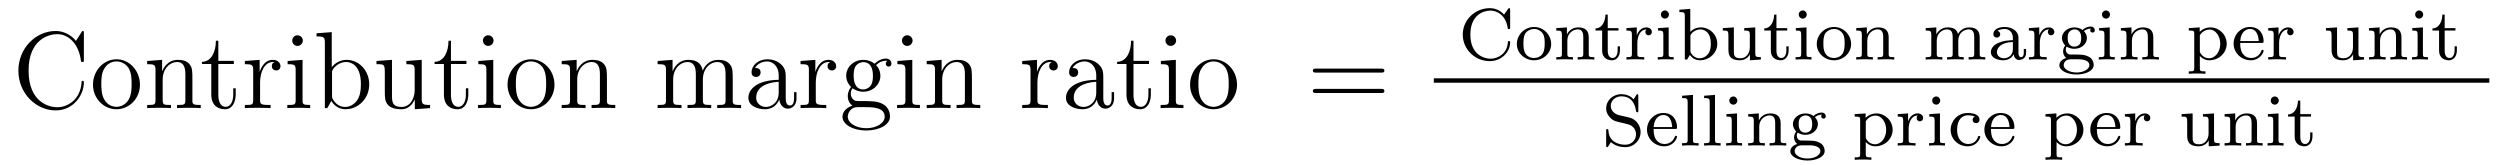
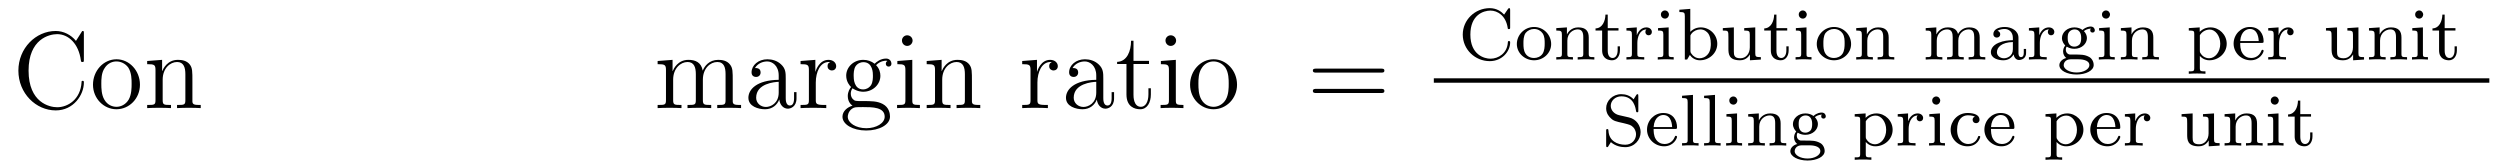
<svg xmlns="http://www.w3.org/2000/svg" height="18pt" version="1.1" viewBox="0 -18 272 18" width="272pt">
  <g id="page1">
    <g transform="matrix(1 0 0 1 -131 648)">
      <path d="M140.125 -662.363C140.125 -662.566 140.125 -662.629 140.016 -662.629C139.938 -662.629 139.922 -662.613 139.859 -662.488L139.266 -661.551C138.734 -662.207 137.922 -662.629 137.063 -662.629C134.891 -662.629 133 -660.754 133 -658.316C133 -655.848 134.906 -653.988 137.063 -653.988C139.016 -653.988 140.125 -655.691 140.125 -657.004C140.125 -657.129 140.125 -657.207 140 -657.207C139.875 -657.207 139.875 -657.144 139.875 -657.066C139.766 -655.176 138.375 -654.332 137.219 -654.332C136.391 -654.332 134.109 -654.832 134.109 -658.316C134.109 -661.754 136.359 -662.285 137.219 -662.285C138.469 -662.285 139.563 -661.223 139.797 -659.441C139.828 -659.285 139.828 -659.254 139.969 -659.254C140.125 -659.254 140.125 -659.285 140.125 -659.535V-662.363ZM146.227 -656.785C146.227 -658.332 145.055 -659.551 143.68 -659.551C142.242 -659.551 141.117 -658.285 141.117 -656.785C141.117 -655.269 142.305 -654.113 143.664 -654.113C145.07 -654.113 146.227 -655.285 146.227 -656.785ZM143.68 -654.379C143.242 -654.379 142.695 -654.566 142.352 -655.16C142.039 -655.691 142.023 -656.394 142.023 -656.895C142.023 -657.348 142.023 -658.082 142.398 -658.613C142.727 -659.129 143.242 -659.316 143.664 -659.316C144.133 -659.316 144.633 -659.098 144.961 -658.644C145.32 -658.082 145.32 -657.332 145.32 -656.895C145.32 -656.473 145.32 -655.738 145.008 -655.176C144.68 -654.613 144.133 -654.379 143.68 -654.379ZM151.934 -657.129C151.934 -658.238 151.934 -658.582 151.668 -658.957C151.324 -659.426 150.762 -659.488 150.355 -659.488C149.199 -659.488 148.746 -658.504 148.652 -658.269H148.637V-659.488L147.012 -659.363V-659.019C147.824 -659.019 147.918 -658.941 147.918 -658.348V-655.113C147.918 -654.582 147.793 -654.582 147.012 -654.582V-654.238C147.324 -654.27 147.965 -654.27 148.309 -654.27C148.652 -654.27 149.293 -654.27 149.605 -654.238V-654.582C148.84 -654.582 148.699 -654.582 148.699 -655.113V-657.332C148.699 -658.582 149.527 -659.254 150.262 -659.254C150.996 -659.254 151.168 -658.644 151.168 -657.926V-655.113C151.168 -654.582 151.043 -654.582 150.262 -654.582V-654.238C150.574 -654.27 151.215 -654.27 151.543 -654.27C151.887 -654.27 152.543 -654.27 152.84 -654.238V-654.582C152.246 -654.582 151.949 -654.582 151.934 -654.941V-657.129ZM153.113 -654.238" fill-rule="evenodd" />
-       <path d="M154.754 -659.035H156.441V-659.379H154.754V-661.566H154.488C154.488 -660.441 154.051 -659.301 152.973 -659.27V-659.035H153.988V-655.723C153.988 -654.395 154.863 -654.113 155.488 -654.113C156.254 -654.113 156.645 -654.863 156.645 -655.723V-656.394H156.379V-655.738C156.379 -654.879 156.035 -654.379 155.566 -654.379C154.754 -654.379 154.754 -655.488 154.754 -655.691V-659.035ZM159.297 -657.02C159.297 -658.176 159.781 -659.254 160.703 -659.254C160.797 -659.254 160.812 -659.254 160.859 -659.238C160.766 -659.191 160.578 -659.129 160.578 -658.801C160.578 -658.457 160.859 -658.332 161.047 -658.332C161.281 -658.332 161.516 -658.488 161.516 -658.801C161.516 -659.16 161.203 -659.488 160.688 -659.488C159.672 -659.488 159.328 -658.395 159.25 -658.176V-659.488L157.641 -659.363V-659.019C158.453 -659.019 158.547 -658.941 158.547 -658.348V-655.113C158.547 -654.582 158.422 -654.582 157.641 -654.582V-654.238C157.984 -654.27 158.641 -654.27 159 -654.27C159.312 -654.27 160.156 -654.27 160.437 -654.238V-654.582H160.203C159.328 -654.582 159.297 -654.723 159.297 -655.145V-657.02ZM163.949 -661.582C163.949 -661.895 163.699 -662.16 163.356 -662.16C163.059 -662.16 162.793 -661.91 162.793 -661.598C162.793 -661.238 163.074 -661.004 163.356 -661.004C163.731 -661.004 163.949 -661.316 163.949 -661.582ZM162.293 -659.363V-659.019C163.059 -659.019 163.168 -658.941 163.168 -658.363V-655.113C163.168 -654.582 163.043 -654.582 162.262 -654.582V-654.238C162.606 -654.27 163.168 -654.27 163.512 -654.27C163.652 -654.27 164.34 -654.27 164.746 -654.238V-654.582C163.965 -654.582 163.918 -654.645 163.918 -655.113V-659.488L162.293 -659.363ZM167.094 -662.504L165.438 -662.379V-662.035C166.25 -662.035 166.344 -661.957 166.344 -661.363V-654.238H166.609C166.656 -654.332 167 -654.926 167.047 -655.02C167.313 -654.566 167.828 -654.113 168.594 -654.113C169.969 -654.113 171.172 -655.269 171.172 -656.816C171.172 -658.332 170.047 -659.488 168.719 -659.488C168.063 -659.488 167.5 -659.191 167.094 -658.691V-662.504ZM167.125 -658.051C167.125 -658.269 167.125 -658.285 167.25 -658.488C167.547 -658.91 168.063 -659.254 168.656 -659.254C169 -659.254 170.266 -659.113 170.266 -656.832C170.266 -656.019 170.141 -655.52 169.859 -655.098C169.609 -654.723 169.141 -654.363 168.547 -654.363C167.906 -654.363 167.484 -654.77 167.281 -655.098C167.125 -655.348 167.125 -655.395 167.125 -655.598V-658.051ZM175.211 -659.363V-659.019C176.023 -659.019 176.117 -658.941 176.117 -658.348V-656.223C176.117 -655.207 175.586 -654.363 174.68 -654.363C173.711 -654.363 173.648 -654.91 173.648 -655.551V-659.488L171.961 -659.363V-659.019C172.867 -659.019 172.867 -658.988 172.867 -657.926V-656.129C172.867 -655.395 172.867 -654.973 173.227 -654.566C173.523 -654.27 174.008 -654.113 174.617 -654.113C174.82 -654.113 175.195 -654.113 175.602 -654.457C175.945 -654.738 176.133 -655.191 176.133 -655.191V-654.113L177.789 -654.238V-654.582C176.992 -654.582 176.883 -654.66 176.883 -655.254V-659.488L175.211 -659.363ZM180.063 -659.035H181.75V-659.379H180.063V-661.566H179.797C179.797 -660.441 179.359 -659.301 178.281 -659.27V-659.035H179.297V-655.723C179.297 -654.395 180.172 -654.113 180.797 -654.113C181.563 -654.113 181.953 -654.863 181.953 -655.723V-656.394H181.688V-655.738C181.688 -654.879 181.344 -654.379 180.875 -654.379C180.063 -654.379 180.063 -655.488 180.063 -655.691V-659.035ZM184.699 -661.582C184.699 -661.895 184.449 -662.16 184.105 -662.16C183.809 -662.16 183.543 -661.91 183.543 -661.598C183.543 -661.238 183.824 -661.004 184.105 -661.004C184.48 -661.004 184.699 -661.316 184.699 -661.582ZM183.043 -659.363V-659.019C183.809 -659.019 183.918 -658.941 183.918 -658.363V-655.113C183.918 -654.582 183.793 -654.582 183.012 -654.582V-654.238C183.355 -654.27 183.918 -654.27 184.262 -654.27C184.402 -654.27 185.09 -654.27 185.496 -654.238V-654.582C184.715 -654.582 184.668 -654.645 184.668 -655.113V-659.488L183.043 -659.363ZM191.328 -656.785C191.328 -658.332 190.156 -659.551 188.781 -659.551C187.344 -659.551 186.219 -658.285 186.219 -656.785C186.219 -655.269 187.406 -654.113 188.766 -654.113C190.172 -654.113 191.328 -655.285 191.328 -656.785ZM188.781 -654.379C188.344 -654.379 187.797 -654.566 187.453 -655.16C187.141 -655.691 187.125 -656.394 187.125 -656.895C187.125 -657.348 187.125 -658.082 187.5 -658.613C187.828 -659.129 188.344 -659.316 188.766 -659.316C189.234 -659.316 189.734 -659.098 190.062 -658.644C190.422 -658.082 190.422 -657.332 190.422 -656.895C190.422 -656.473 190.422 -655.738 190.109 -655.176C189.781 -654.613 189.234 -654.379 188.781 -654.379ZM197.035 -657.129C197.035 -658.238 197.035 -658.582 196.77 -658.957C196.426 -659.426 195.863 -659.488 195.457 -659.488C194.3 -659.488 193.848 -658.504 193.754 -658.269H193.739V-659.488L192.113 -659.363V-659.019C192.925 -659.019 193.02 -658.941 193.02 -658.348V-655.113C193.02 -654.582 192.894 -654.582 192.113 -654.582V-654.238C192.426 -654.27 193.067 -654.27 193.41 -654.27C193.754 -654.27 194.394 -654.27 194.707 -654.238V-654.582C193.942 -654.582 193.801 -654.582 193.801 -655.113V-657.332C193.801 -658.582 194.629 -659.254 195.364 -659.254C196.098 -659.254 196.27 -658.644 196.27 -657.926V-655.113C196.27 -654.582 196.145 -654.582 195.364 -654.582V-654.238C195.676 -654.27 196.316 -654.27 196.644 -654.27C196.988 -654.27 197.645 -654.27 197.941 -654.238V-654.582C197.347 -654.582 197.051 -654.582 197.035 -654.941V-657.129ZM198.215 -654.238" fill-rule="evenodd" />
      <path d="M210.722 -657.129C210.722 -658.238 210.722 -658.582 210.442 -658.957C210.097 -659.426 209.536 -659.488 209.144 -659.488C208.145 -659.488 207.644 -658.785 207.457 -658.316C207.286 -659.238 206.645 -659.488 205.895 -659.488C204.738 -659.488 204.286 -658.504 204.192 -658.269H204.175V-659.488L202.55 -659.363V-659.019C203.363 -659.019 203.458 -658.941 203.458 -658.348V-655.113C203.458 -654.582 203.332 -654.582 202.55 -654.582V-654.238C202.864 -654.27 203.504 -654.27 203.848 -654.27C204.192 -654.27 204.832 -654.27 205.145 -654.238V-654.582C204.379 -654.582 204.239 -654.582 204.239 -655.113V-657.332C204.239 -658.582 205.067 -659.254 205.801 -659.254C206.536 -659.254 206.707 -658.644 206.707 -657.926V-655.113C206.707 -654.582 206.582 -654.582 205.801 -654.582V-654.238C206.113 -654.27 206.754 -654.27 207.082 -654.27C207.426 -654.27 208.082 -654.27 208.379 -654.238V-654.582C207.629 -654.582 207.473 -654.582 207.473 -655.113V-657.332C207.473 -658.582 208.301 -659.254 209.035 -659.254C209.785 -659.254 209.941 -658.644 209.941 -657.926V-655.113C209.941 -654.582 209.816 -654.582 209.035 -654.582V-654.238C209.347 -654.27 209.988 -654.27 210.332 -654.27C210.676 -654.27 211.316 -654.27 211.628 -654.238V-654.582C211.036 -654.582 210.738 -654.582 210.722 -654.941V-657.129ZM216.488 -657.426C216.488 -658.066 216.488 -658.535 215.972 -659.004C215.551 -659.394 215.02 -659.551 214.488 -659.551C213.52 -659.551 212.77 -658.91 212.77 -658.129C212.77 -657.785 212.988 -657.629 213.27 -657.629C213.551 -657.629 213.754 -657.832 213.754 -658.113C213.754 -658.598 213.332 -658.598 213.144 -658.598C213.426 -659.098 213.989 -659.316 214.472 -659.316C215.02 -659.316 215.723 -658.863 215.723 -657.785V-657.316C213.332 -657.285 212.425 -656.27 212.425 -655.363C212.425 -654.41 213.52 -654.113 214.238 -654.113C215.035 -654.113 215.567 -654.598 215.785 -655.176C215.848 -654.613 216.208 -654.176 216.722 -654.176C216.973 -654.176 217.66 -654.348 217.66 -655.301V-655.973H217.394V-655.301C217.394 -654.613 217.114 -654.519 216.942 -654.519C216.488 -654.519 216.488 -655.16 216.488 -655.332V-657.426ZM215.723 -655.926C215.723 -654.754 214.848 -654.363 214.332 -654.363C213.754 -654.363 213.27 -654.785 213.27 -655.363C213.27 -656.926 215.285 -657.082 215.723 -657.098V-655.926ZM219.758 -657.02C219.758 -658.176 220.242 -659.254 221.164 -659.254C221.258 -659.254 221.274 -659.254 221.321 -659.238C221.226 -659.191 221.039 -659.129 221.039 -658.801C221.039 -658.457 221.321 -658.332 221.508 -658.332C221.742 -658.332 221.976 -658.488 221.976 -658.801C221.976 -659.16 221.664 -659.488 221.148 -659.488C220.133 -659.488 219.79 -658.395 219.71 -658.176V-659.488L218.101 -659.363V-659.019C218.914 -659.019 219.008 -658.941 219.008 -658.348V-655.113C219.008 -654.582 218.882 -654.582 218.101 -654.582V-654.238C218.446 -654.27 219.102 -654.27 219.461 -654.27C219.774 -654.27 220.618 -654.27 220.898 -654.238V-654.582H220.664C219.79 -654.582 219.758 -654.723 219.758 -655.145V-657.02ZM223.754 -656.394C224.316 -656.019 224.785 -656.019 224.926 -656.019C225.989 -656.019 226.786 -656.832 226.786 -657.754C226.786 -658.082 226.692 -658.535 226.316 -658.91C226.786 -659.394 227.332 -659.394 227.394 -659.394C227.442 -659.394 227.504 -659.394 227.551 -659.363C227.442 -659.316 227.378 -659.191 227.378 -659.066C227.378 -658.895 227.489 -658.754 227.692 -658.754C227.785 -658.754 227.988 -658.816 227.988 -659.082C227.988 -659.285 227.832 -659.629 227.41 -659.629C226.786 -659.629 226.332 -659.238 226.16 -659.066C225.8 -659.348 225.379 -659.488 224.926 -659.488C223.864 -659.488 223.067 -658.691 223.067 -657.77C223.067 -657.082 223.472 -656.645 223.597 -656.535C223.457 -656.363 223.238 -656.019 223.238 -655.551C223.238 -654.863 223.66 -654.566 223.754 -654.504C223.207 -654.348 222.66 -653.91 222.66 -653.301C222.66 -652.473 223.77 -651.801 225.239 -651.801C226.66 -651.801 227.832 -652.426 227.832 -653.316C227.832 -653.613 227.754 -654.316 227.035 -654.691C226.426 -655.004 225.832 -655.004 224.816 -655.004C224.082 -655.004 224.004 -655.004 223.786 -655.223C223.66 -655.348 223.566 -655.566 223.566 -655.816C223.566 -656.019 223.628 -656.223 223.754 -656.394ZM224.926 -656.27C223.879 -656.27 223.879 -657.488 223.879 -657.754C223.879 -657.973 223.879 -658.457 224.082 -658.785C224.316 -659.129 224.676 -659.238 224.926 -659.238C225.973 -659.238 225.973 -658.035 225.973 -657.77C225.973 -657.551 225.973 -657.066 225.769 -656.738C225.535 -656.394 225.175 -656.27 224.926 -656.27ZM225.254 -652.051C224.113 -652.051 223.238 -652.629 223.238 -653.301C223.238 -653.41 223.27 -653.863 223.708 -654.176C223.973 -654.348 224.082 -654.348 224.926 -654.348C225.91 -654.348 227.254 -654.348 227.254 -653.301C227.254 -652.598 226.348 -652.051 225.254 -652.051ZM230.29 -661.582C230.29 -661.895 230.039 -662.16 229.696 -662.16C229.398 -662.16 229.133 -661.91 229.133 -661.598C229.133 -661.238 229.414 -661.004 229.696 -661.004C230.07 -661.004 230.29 -661.316 230.29 -661.582ZM228.632 -659.363V-659.019C229.398 -659.019 229.508 -658.941 229.508 -658.363V-655.113C229.508 -654.582 229.382 -654.582 228.601 -654.582V-654.238C228.946 -654.27 229.508 -654.27 229.852 -654.27C229.992 -654.27 230.68 -654.27 231.086 -654.238V-654.582C230.305 -654.582 230.258 -654.645 230.258 -655.113V-659.488L228.632 -659.363ZM236.746 -657.129C236.746 -658.238 236.746 -658.582 236.48 -658.957C236.137 -659.426 235.574 -659.488 235.168 -659.488C234.012 -659.488 233.558 -658.504 233.465 -658.269H233.449V-659.488L231.824 -659.363V-659.019C232.637 -659.019 232.73 -658.941 232.73 -658.348V-655.113C232.73 -654.582 232.606 -654.582 231.824 -654.582V-654.238C232.136 -654.27 232.777 -654.27 233.122 -654.27C233.465 -654.27 234.106 -654.27 234.418 -654.238V-654.582C233.652 -654.582 233.512 -654.582 233.512 -655.113V-657.332C233.512 -658.582 234.34 -659.254 235.074 -659.254C235.808 -659.254 235.98 -658.644 235.98 -657.926V-655.113C235.98 -654.582 235.855 -654.582 235.074 -654.582V-654.238C235.387 -654.27 236.027 -654.27 236.356 -654.27C236.699 -654.27 237.355 -654.27 237.653 -654.238V-654.582C237.059 -654.582 236.761 -654.582 236.746 -654.941V-657.129ZM237.925 -654.238" fill-rule="evenodd" />
      <path d="M243.871 -657.02C243.871 -658.176 244.356 -659.254 245.278 -659.254C245.371 -659.254 245.387 -659.254 245.434 -659.238C245.34 -659.191 245.153 -659.129 245.153 -658.801C245.153 -658.457 245.434 -658.332 245.621 -658.332C245.856 -658.332 246.09 -658.488 246.09 -658.801C246.09 -659.16 245.777 -659.488 245.262 -659.488C244.246 -659.488 243.902 -658.395 243.824 -658.176V-659.488L242.215 -659.363V-659.019C243.028 -659.019 243.121 -658.941 243.121 -658.348V-655.113C243.121 -654.582 242.996 -654.582 242.215 -654.582V-654.238C242.558 -654.27 243.215 -654.27 243.575 -654.27C243.887 -654.27 244.73 -654.27 245.011 -654.238V-654.582H244.777C243.902 -654.582 243.871 -654.723 243.871 -655.145V-657.02ZM251.039 -657.426C251.039 -658.066 251.039 -658.535 250.524 -659.004C250.102 -659.394 249.57 -659.551 249.04 -659.551C248.07 -659.551 247.32 -658.91 247.32 -658.129C247.32 -657.785 247.54 -657.629 247.82 -657.629C248.101 -657.629 248.305 -657.832 248.305 -658.113C248.305 -658.598 247.883 -658.598 247.696 -658.598C247.976 -659.098 248.539 -659.316 249.024 -659.316C249.57 -659.316 250.273 -658.863 250.273 -657.785V-657.316C247.883 -657.285 246.977 -656.27 246.977 -655.363C246.977 -654.41 248.07 -654.113 248.789 -654.113C249.586 -654.113 250.117 -654.598 250.336 -655.176C250.398 -654.613 250.758 -654.176 251.274 -654.176C251.524 -654.176 252.211 -654.348 252.211 -655.301V-655.973H251.945V-655.301C251.945 -654.613 251.664 -654.519 251.492 -654.519C251.039 -654.519 251.039 -655.16 251.039 -655.332V-657.426ZM250.273 -655.926C250.273 -654.754 249.398 -654.363 248.882 -654.363C248.305 -654.363 247.82 -654.785 247.82 -655.363C247.82 -656.926 249.836 -657.082 250.273 -657.098V-655.926ZM254.324 -659.035H256.012V-659.379H254.324V-661.566H254.059C254.059 -660.441 253.621 -659.301 252.542 -659.27V-659.035H253.559V-655.723C253.559 -654.395 254.434 -654.113 255.059 -654.113C255.824 -654.113 256.214 -654.863 256.214 -655.723V-656.394H255.949V-655.738C255.949 -654.879 255.606 -654.379 255.137 -654.379C254.324 -654.379 254.324 -655.488 254.324 -655.691V-659.035ZM258.961 -661.582C258.961 -661.895 258.71 -662.16 258.367 -662.16C258.071 -662.16 257.804 -661.91 257.804 -661.598C257.804 -661.238 258.086 -661.004 258.367 -661.004C258.742 -661.004 258.961 -661.316 258.961 -661.582ZM257.305 -659.363V-659.019C258.071 -659.019 258.18 -658.941 258.18 -658.363V-655.113C258.18 -654.582 258.055 -654.582 257.274 -654.582V-654.238C257.617 -654.27 258.18 -654.27 258.523 -654.27C258.664 -654.27 259.351 -654.27 259.758 -654.238V-654.582C258.977 -654.582 258.93 -654.645 258.93 -655.113V-659.488L257.305 -659.363ZM265.59 -656.785C265.59 -658.332 264.418 -659.551 263.042 -659.551C261.606 -659.551 260.48 -658.285 260.48 -656.785C260.48 -655.269 261.668 -654.113 263.027 -654.113C264.433 -654.113 265.59 -655.285 265.59 -656.785ZM263.042 -654.379C262.606 -654.379 262.058 -654.566 261.715 -655.16C261.402 -655.691 261.386 -656.394 261.386 -656.895C261.386 -657.348 261.386 -658.082 261.762 -658.613C262.09 -659.129 262.606 -659.316 263.027 -659.316C263.496 -659.316 263.996 -659.098 264.324 -658.644C264.684 -658.082 264.684 -657.332 264.684 -656.895C264.684 -656.473 264.684 -655.738 264.371 -655.176C264.043 -654.613 263.496 -654.379 263.042 -654.379ZM266 -654.238" fill-rule="evenodd" />
      <path d="M281.246 -658.098C281.418 -658.098 281.621 -658.098 281.621 -658.316C281.621 -658.535 281.418 -658.535 281.246 -658.535H274.23C274.058 -658.535 273.84 -658.535 273.84 -658.332C273.84 -658.098 274.043 -658.098 274.23 -658.098H281.246ZM281.246 -655.879C281.418 -655.879 281.621 -655.879 281.621 -656.098C281.621 -656.332 281.418 -656.332 281.246 -656.332H274.23C274.058 -656.332 273.84 -656.332 273.84 -656.113C273.84 -655.879 274.043 -655.879 274.23 -655.879H281.246ZM282.317 -654.238" fill-rule="evenodd" />
      <path d="M295.304 -664.91C295.304 -665.035 295.304 -665.113 295.195 -665.113C295.133 -665.113 295.133 -665.113 295.055 -665.004L294.648 -664.41C294.367 -664.723 293.851 -665.113 293.086 -665.113C291.476 -665.113 290.148 -663.832 290.148 -662.238C290.148 -660.629 291.476 -659.348 293.086 -659.348C294.43 -659.348 295.304 -660.41 295.304 -661.379C295.304 -661.457 295.304 -661.535 295.164 -661.535C295.086 -661.535 295.055 -661.488 295.055 -661.41C294.992 -660.191 294.008 -659.613 293.164 -659.613C292.492 -659.613 290.976 -660.035 290.976 -662.238C290.976 -664.379 292.398 -664.848 293.164 -664.848C293.914 -664.848 294.836 -664.316 295.039 -662.957C295.039 -662.895 295.055 -662.832 295.164 -662.832C295.304 -662.832 295.304 -662.895 295.304 -663.035V-664.91ZM299.766 -661.207C299.766 -662.207 298.954 -663.066 297.906 -663.066C296.86 -663.066 296.032 -662.207 296.032 -661.207C296.032 -660.223 296.891 -659.441 297.906 -659.441C298.922 -659.441 299.766 -660.223 299.766 -661.207ZM297.906 -659.691C297.469 -659.691 297.14 -659.895 296.969 -660.176C296.766 -660.504 296.75 -660.879 296.75 -661.285C296.75 -661.582 296.75 -662.066 296.984 -662.41C297.203 -662.676 297.532 -662.848 297.906 -662.848C298.313 -662.848 298.656 -662.645 298.843 -662.363C299.063 -662.035 299.063 -661.598 299.063 -661.285C299.063 -660.926 299.047 -660.488 298.828 -660.144C298.609 -659.832 298.25 -659.691 297.906 -659.691ZM303.856 -661.926C303.856 -662.598 303.559 -663.02 302.714 -663.02C301.933 -663.02 301.574 -662.457 301.481 -662.254V-663.02L300.324 -662.941V-662.676C300.856 -662.676 300.934 -662.613 300.934 -662.223V-660.144C300.934 -659.785 300.824 -659.785 300.324 -659.785V-659.52C300.668 -659.551 301.012 -659.551 301.23 -659.551C301.465 -659.551 301.793 -659.551 302.137 -659.52V-659.785C301.621 -659.785 301.528 -659.785 301.528 -660.144V-661.582C301.528 -662.41 302.168 -662.801 302.652 -662.801C303.137 -662.801 303.262 -662.457 303.262 -661.957V-660.144C303.262 -659.785 303.152 -659.785 302.652 -659.785V-659.52C302.996 -659.551 303.34 -659.551 303.559 -659.551C303.793 -659.551 304.121 -659.551 304.465 -659.52V-659.785C303.949 -659.785 303.856 -659.785 303.856 -660.144V-661.926ZM304.675 -659.52" fill-rule="evenodd" />
      <path d="M305.922 -662.676H307.093V-662.941H305.922V-664.41H305.672C305.657 -663.691 305.328 -662.926 304.594 -662.91V-662.676H305.312V-660.519C305.312 -659.582 306.031 -659.441 306.391 -659.441C306.922 -659.441 307.25 -659.91 307.25 -660.519V-660.957H307V-660.535C307 -659.973 306.75 -659.691 306.454 -659.691C305.922 -659.691 305.922 -660.363 305.922 -660.504V-662.676ZM309.144 -661.332C309.144 -661.926 309.379 -662.785 310.145 -662.801C310.098 -662.769 310.02 -662.707 310.02 -662.52C310.02 -662.27 310.207 -662.16 310.363 -662.16C310.566 -662.16 310.723 -662.301 310.723 -662.52C310.723 -662.801 310.472 -663.02 310.129 -663.02C309.613 -663.02 309.254 -662.629 309.097 -662.191H309.082V-663.02L307.957 -662.941V-662.676C308.489 -662.676 308.551 -662.613 308.551 -662.223V-660.144C308.551 -659.785 308.458 -659.785 307.957 -659.785V-659.52C308.269 -659.551 308.707 -659.551 308.894 -659.551C309.364 -659.551 309.379 -659.551 309.894 -659.52V-659.785H309.738C309.16 -659.785 309.144 -659.863 309.144 -660.16V-661.332ZM312.582 -664.41C312.582 -664.644 312.395 -664.863 312.144 -664.863C311.91 -664.863 311.707 -664.676 311.707 -664.426C311.707 -664.145 311.926 -663.973 312.144 -663.973C312.41 -663.973 312.582 -664.207 312.582 -664.41ZM311.394 -662.941V-662.676C311.894 -662.676 311.972 -662.629 311.972 -662.238V-660.144C311.972 -659.785 311.879 -659.785 311.363 -659.785V-659.52C311.676 -659.551 312.128 -659.551 312.239 -659.551C312.348 -659.551 312.816 -659.551 313.098 -659.52V-659.785C312.582 -659.785 312.551 -659.816 312.551 -660.129V-663.02L311.394 -662.941ZM314.903 -665.035L313.715 -664.941V-664.691C314.246 -664.691 314.309 -664.629 314.309 -664.238V-659.52H314.558L314.856 -660.02C315.043 -659.738 315.418 -659.441 315.949 -659.441C316.964 -659.441 317.84 -660.223 317.84 -661.238C317.84 -662.238 317.011 -663.02 316.043 -663.02C315.418 -663.02 315.028 -662.676 314.903 -662.535V-665.035ZM314.918 -662.035C314.918 -662.176 314.918 -662.191 315.043 -662.348C315.262 -662.629 315.637 -662.801 315.996 -662.801C316.418 -662.801 316.73 -662.551 316.886 -662.316C317.011 -662.098 317.137 -661.816 317.137 -661.238C317.137 -661.066 317.137 -660.504 316.84 -660.129C316.559 -659.769 316.183 -659.66 315.918 -659.66C315.542 -659.66 315.215 -659.863 315.012 -660.176C314.918 -660.316 314.918 -660.332 314.918 -660.488V-662.035ZM320.77 -662.941V-662.676C321.301 -662.676 321.379 -662.613 321.379 -662.223V-660.848C321.379 -660.16 320.957 -659.66 320.363 -659.66C319.675 -659.66 319.644 -660.004 319.644 -660.395V-663.02L318.442 -662.941V-662.676C319.051 -662.676 319.051 -662.645 319.051 -661.941V-660.754C319.051 -660.176 319.051 -659.441 320.316 -659.441C321.066 -659.441 321.348 -660.02 321.395 -660.082V-659.441L322.582 -659.52V-659.785C322.036 -659.785 321.973 -659.832 321.973 -660.223V-663.02L320.77 -662.941ZM324.277 -662.676H325.45V-662.941H324.277V-664.41H324.028C324.012 -663.691 323.683 -662.926 322.949 -662.91V-662.676H323.668V-660.519C323.668 -659.582 324.386 -659.441 324.746 -659.441C325.277 -659.441 325.606 -659.91 325.606 -660.519V-660.957H325.356V-660.535C325.356 -659.973 325.105 -659.691 324.809 -659.691C324.277 -659.691 324.277 -660.363 324.277 -660.504V-662.676ZM327.578 -664.41C327.578 -664.644 327.391 -664.863 327.14 -664.863C326.906 -664.863 326.704 -664.676 326.704 -664.426C326.704 -664.145 326.922 -663.973 327.14 -663.973C327.407 -663.973 327.578 -664.207 327.578 -664.41ZM326.39 -662.941V-662.676C326.891 -662.676 326.969 -662.629 326.969 -662.238V-660.144C326.969 -659.785 326.875 -659.785 326.359 -659.785V-659.52C326.672 -659.551 327.125 -659.551 327.234 -659.551C327.343 -659.551 327.812 -659.551 328.093 -659.52V-659.785C327.578 -659.785 327.547 -659.816 327.547 -660.129V-663.02L326.39 -662.941ZM332.399 -661.207C332.399 -662.207 331.586 -663.066 330.539 -663.066C329.492 -663.066 328.664 -662.207 328.664 -661.207C328.664 -660.223 329.524 -659.441 330.539 -659.441C331.555 -659.441 332.399 -660.223 332.399 -661.207ZM330.539 -659.691C330.102 -659.691 329.773 -659.895 329.602 -660.176C329.399 -660.504 329.383 -660.879 329.383 -661.285C329.383 -661.582 329.383 -662.066 329.617 -662.41C329.836 -662.676 330.164 -662.848 330.539 -662.848C330.946 -662.848 331.289 -662.645 331.476 -662.363C331.696 -662.035 331.696 -661.598 331.696 -661.285C331.696 -660.926 331.68 -660.488 331.46 -660.144C331.242 -659.832 330.883 -659.691 330.539 -659.691ZM336.488 -661.926C336.488 -662.598 336.192 -663.02 335.347 -663.02C334.566 -663.02 334.207 -662.457 334.114 -662.254V-663.02L332.957 -662.941V-662.676C333.488 -662.676 333.566 -662.613 333.566 -662.223V-660.144C333.566 -659.785 333.457 -659.785 332.957 -659.785V-659.52C333.301 -659.551 333.644 -659.551 333.863 -659.551C334.098 -659.551 334.426 -659.551 334.77 -659.52V-659.785C334.254 -659.785 334.16 -659.785 334.16 -660.144V-661.582C334.16 -662.41 334.801 -662.801 335.285 -662.801C335.77 -662.801 335.894 -662.457 335.894 -661.957V-660.144C335.894 -659.785 335.785 -659.785 335.285 -659.785V-659.52C335.629 -659.551 335.972 -659.551 336.192 -659.551C336.426 -659.551 336.754 -659.551 337.098 -659.52V-659.785C336.582 -659.785 336.488 -659.785 336.488 -660.144V-661.926ZM337.309 -659.52" fill-rule="evenodd" />
      <path d="M346.391 -661.926C346.391 -662.566 346.109 -663.02 345.25 -663.02C344.515 -663.02 344.156 -662.52 344.032 -662.301C343.891 -662.863 343.438 -663.02 342.906 -663.02C342.14 -663.02 341.782 -662.473 341.672 -662.254V-663.02L340.516 -662.941V-662.676C341.047 -662.676 341.125 -662.613 341.125 -662.223V-660.144C341.125 -659.785 341.016 -659.785 340.516 -659.785V-659.52C340.859 -659.551 341.203 -659.551 341.422 -659.551C341.657 -659.551 341.984 -659.551 342.328 -659.52V-659.785C341.813 -659.785 341.719 -659.785 341.719 -660.144V-661.582C341.719 -662.41 342.343 -662.801 342.844 -662.801C343.36 -662.801 343.453 -662.394 343.453 -661.957V-660.144C343.453 -659.785 343.36 -659.785 342.844 -659.785V-659.52C343.188 -659.551 343.547 -659.551 343.75 -659.551C343.985 -659.551 344.312 -659.551 344.657 -659.52V-659.785C344.156 -659.785 344.063 -659.785 344.063 -660.144V-661.582C344.063 -662.41 344.688 -662.801 345.187 -662.801C345.703 -662.801 345.797 -662.394 345.797 -661.957V-660.144C345.797 -659.785 345.688 -659.785 345.187 -659.785V-659.52C345.532 -659.551 345.875 -659.551 346.093 -659.551C346.328 -659.551 346.656 -659.551 347 -659.52V-659.785C346.484 -659.785 346.391 -659.785 346.391 -660.144V-661.926ZM350.609 -661.895C350.609 -662.66 349.843 -663.066 349.126 -663.066C348.469 -663.066 347.875 -662.816 347.875 -662.285C347.875 -662.051 348.047 -661.91 348.25 -661.91C348.469 -661.91 348.625 -662.066 348.625 -662.27C348.625 -662.473 348.5 -662.598 348.328 -662.645C348.625 -662.848 349.046 -662.848 349.109 -662.848C349.547 -662.848 350 -662.535 350 -661.879V-661.629C349.531 -661.613 349 -661.582 348.454 -661.348C347.75 -661.051 347.609 -660.598 347.609 -660.332C347.609 -659.645 348.422 -659.441 348.968 -659.441C349.547 -659.441 349.907 -659.769 350.078 -660.082C350.125 -659.785 350.328 -659.473 350.672 -659.473C350.75 -659.473 351.438 -659.504 351.438 -660.238V-660.676H351.187V-660.238C351.187 -659.91 351.062 -659.785 350.891 -659.785C350.609 -659.785 350.609 -660.144 350.609 -660.238V-661.895ZM350 -660.645C350 -659.863 349.344 -659.66 349.031 -659.66C348.61 -659.66 348.265 -659.941 348.265 -660.316C348.265 -660.848 348.766 -661.395 350 -661.426V-660.645ZM352.933 -661.332C352.933 -661.926 353.168 -662.785 353.934 -662.801C353.887 -662.769 353.809 -662.707 353.809 -662.52C353.809 -662.27 353.996 -662.16 354.152 -662.16C354.355 -662.16 354.511 -662.301 354.511 -662.52C354.511 -662.801 354.262 -663.02 353.918 -663.02C353.402 -663.02 353.042 -662.629 352.886 -662.191H352.871V-663.02L351.746 -662.941V-662.676C352.277 -662.676 352.34 -662.613 352.34 -662.223V-660.144C352.34 -659.785 352.246 -659.785 351.746 -659.785V-659.52C352.058 -659.551 352.496 -659.551 352.684 -659.551C353.153 -659.551 353.168 -659.551 353.683 -659.52V-659.785H353.527C352.949 -659.785 352.933 -659.863 352.933 -660.16V-661.332ZM356.2 -660.066C355.949 -660.098 355.762 -660.301 355.762 -660.598C355.762 -660.785 355.808 -660.848 355.855 -660.926C356.184 -660.723 356.496 -660.691 356.699 -660.691C357.48 -660.691 358.058 -661.238 358.058 -661.863C358.058 -662.16 357.918 -662.41 357.731 -662.613C357.84 -662.707 358.105 -662.879 358.496 -662.895C358.465 -662.863 358.418 -662.832 358.418 -662.691C358.418 -662.551 358.528 -662.457 358.668 -662.457C358.777 -662.457 358.918 -662.52 358.918 -662.707C358.918 -662.848 358.808 -663.113 358.465 -663.113C358.325 -663.113 357.949 -663.082 357.575 -662.738C357.386 -662.895 357.074 -663.02 356.699 -663.02C355.918 -663.02 355.34 -662.473 355.34 -661.863C355.34 -661.488 355.543 -661.207 355.699 -661.051C355.528 -660.848 355.465 -660.598 355.465 -660.395C355.465 -660.082 355.621 -659.832 355.808 -659.691C355.387 -659.582 355.058 -659.27 355.058 -658.91C355.058 -658.332 355.886 -657.894 356.934 -657.894C357.918 -657.894 358.793 -658.301 358.793 -658.926C358.793 -659.348 358.543 -659.691 358.277 -659.816C357.809 -660.066 357.418 -660.066 356.636 -660.066H356.2ZM356.699 -660.926C355.964 -660.926 355.964 -661.676 355.964 -661.863C355.964 -662.145 355.996 -662.363 356.122 -662.52C356.262 -662.691 356.48 -662.801 356.699 -662.801C357.433 -662.801 357.433 -662.035 357.433 -661.863C357.433 -661.566 357.386 -661.348 357.277 -661.191C357.09 -660.973 356.84 -660.926 356.699 -660.926ZM357.074 -659.551C357.293 -659.551 358.325 -659.551 358.325 -658.91C358.325 -658.488 357.715 -658.113 356.934 -658.113C356.137 -658.113 355.528 -658.488 355.528 -658.91C355.528 -659.082 355.652 -659.551 356.309 -659.551H357.074ZM360.57 -664.41C360.57 -664.644 360.383 -664.863 360.133 -664.863C359.898 -664.863 359.695 -664.676 359.695 -664.426C359.695 -664.145 359.914 -663.973 360.133 -663.973C360.398 -663.973 360.57 -664.207 360.57 -664.41ZM359.383 -662.941V-662.676C359.882 -662.676 359.96 -662.629 359.96 -662.238V-660.144C359.96 -659.785 359.867 -659.785 359.352 -659.785V-659.52C359.664 -659.551 360.118 -659.551 360.227 -659.551C360.336 -659.551 360.805 -659.551 361.086 -659.52V-659.785C360.57 -659.785 360.539 -659.816 360.539 -660.129V-663.02L359.383 -662.941ZM365.281 -661.926C365.281 -662.598 364.985 -663.02 364.141 -663.02C363.359 -663.02 363 -662.457 362.906 -662.254V-663.02L361.75 -662.941V-662.676C362.281 -662.676 362.359 -662.613 362.359 -662.223V-660.144C362.359 -659.785 362.25 -659.785 361.75 -659.785V-659.52C362.094 -659.551 362.437 -659.551 362.657 -659.551C362.891 -659.551 363.218 -659.551 363.563 -659.52V-659.785C363.047 -659.785 362.953 -659.785 362.953 -660.144V-661.582C362.953 -662.41 363.594 -662.801 364.078 -662.801C364.562 -662.801 364.687 -662.457 364.687 -661.957V-660.144C364.687 -659.785 364.578 -659.785 364.078 -659.785V-659.52C364.422 -659.551 364.765 -659.551 364.985 -659.551C365.219 -659.551 365.546 -659.551 365.891 -659.52V-659.785C365.375 -659.785 365.281 -659.785 365.281 -660.144V-661.926ZM366.102 -659.52" fill-rule="evenodd" />
      <path d="M370.954 -658.238C370.438 -658.238 370.344 -658.238 370.344 -658.598V-659.91C370.718 -659.504 371.125 -659.441 371.375 -659.441C372.391 -659.441 373.266 -660.223 373.266 -661.238C373.266 -662.223 372.454 -663.02 371.5 -663.02C371.188 -663.02 370.734 -662.941 370.328 -662.535V-663.02L369.14 -662.941V-662.676C369.703 -662.676 369.734 -662.629 369.734 -662.301V-658.598C369.734 -658.238 369.641 -658.238 369.14 -658.238V-657.973C369.485 -658.004 369.828 -658.004 370.046 -658.004C370.282 -658.004 370.609 -658.004 370.954 -657.973V-658.238ZM370.344 -662.16C370.531 -662.488 370.922 -662.785 371.422 -662.785C372.031 -662.785 372.563 -662.098 372.563 -661.238C372.563 -660.316 371.984 -659.66 371.344 -659.66C371.063 -659.66 370.687 -659.785 370.438 -660.176C370.344 -660.316 370.344 -660.316 370.344 -660.473V-662.16ZM373.54 -659.52" fill-rule="evenodd" />
      <path d="M377.063 -661.332C377.234 -661.332 377.281 -661.332 377.281 -661.52C377.281 -662.223 376.891 -663.066 375.781 -663.066C374.797 -663.066 374.016 -662.238 374.016 -661.254C374.016 -660.238 374.875 -659.441 375.875 -659.441C376.891 -659.441 377.281 -660.285 377.281 -660.473C377.281 -660.504 377.266 -660.582 377.156 -660.582C377.078 -660.582 377.063 -660.535 377.047 -660.488C376.75 -659.707 376.062 -659.691 375.922 -659.691C375.563 -659.691 375.203 -659.848 374.969 -660.223C374.735 -660.582 374.735 -661.098 374.735 -661.332H377.063ZM374.735 -661.535C374.813 -662.645 375.485 -662.848 375.781 -662.848C376.703 -662.848 376.734 -661.723 376.75 -661.535H374.735ZM378.968 -661.332C378.968 -661.926 379.204 -662.785 379.969 -662.801C379.922 -662.769 379.843 -662.707 379.843 -662.52C379.843 -662.27 380.032 -662.16 380.188 -662.16C380.39 -662.16 380.546 -662.301 380.546 -662.52C380.546 -662.801 380.297 -663.02 379.954 -663.02C379.438 -663.02 379.078 -662.629 378.922 -662.191H378.906V-663.02L377.782 -662.941V-662.676C378.312 -662.676 378.376 -662.613 378.376 -662.223V-660.144C378.376 -659.785 378.281 -659.785 377.782 -659.785V-659.52C378.094 -659.551 378.532 -659.551 378.719 -659.551C379.188 -659.551 379.204 -659.551 379.718 -659.52V-659.785H379.562C378.984 -659.785 378.968 -659.863 378.968 -660.16V-661.332ZM380.86 -659.52" fill-rule="evenodd" />
      <path d="M386.394 -662.941V-662.676C386.926 -662.676 387.004 -662.613 387.004 -662.223V-660.848C387.004 -660.16 386.582 -659.66 385.988 -659.66C385.301 -659.66 385.27 -660.004 385.27 -660.395V-663.02L384.066 -662.941V-662.676C384.676 -662.676 384.676 -662.645 384.676 -661.941V-660.754C384.676 -660.176 384.676 -659.441 385.942 -659.441C386.692 -659.441 386.972 -660.02 387.019 -660.082V-659.441L388.207 -659.52V-659.785C387.66 -659.785 387.598 -659.832 387.598 -660.223V-663.02L386.394 -662.941ZM392.278 -661.926C392.278 -662.598 391.98 -663.02 391.136 -663.02C390.355 -663.02 389.996 -662.457 389.903 -662.254V-663.02L388.746 -662.941V-662.676C389.278 -662.676 389.356 -662.613 389.356 -662.223V-660.144C389.356 -659.785 389.246 -659.785 388.746 -659.785V-659.52C389.09 -659.551 389.434 -659.551 389.652 -659.551C389.887 -659.551 390.215 -659.551 390.559 -659.52V-659.785C390.043 -659.785 389.95 -659.785 389.95 -660.144V-661.582C389.95 -662.41 390.59 -662.801 391.074 -662.801C391.559 -662.801 391.684 -662.457 391.684 -661.957V-660.144C391.684 -659.785 391.574 -659.785 391.074 -659.785V-659.52C391.418 -659.551 391.762 -659.551 391.98 -659.551C392.215 -659.551 392.543 -659.551 392.887 -659.52V-659.785C392.371 -659.785 392.278 -659.785 392.278 -660.144V-661.926ZM394.644 -664.41C394.644 -664.644 394.457 -664.863 394.207 -664.863C393.973 -664.863 393.769 -664.676 393.769 -664.426C393.769 -664.145 393.989 -663.973 394.207 -663.973C394.472 -663.973 394.644 -664.207 394.644 -664.41ZM393.457 -662.941V-662.676C393.958 -662.676 394.036 -662.629 394.036 -662.238V-660.144C394.036 -659.785 393.942 -659.785 393.426 -659.785V-659.52C393.738 -659.551 394.192 -659.551 394.301 -659.551S394.879 -659.551 395.16 -659.52V-659.785C394.644 -659.785 394.613 -659.816 394.613 -660.129V-663.02L393.457 -662.941ZM396.98 -662.676H398.153V-662.941H396.98V-664.41H396.731C396.715 -663.691 396.386 -662.926 395.652 -662.91V-662.676H396.371V-660.519C396.371 -659.582 397.09 -659.441 397.45 -659.441C397.98 -659.441 398.309 -659.91 398.309 -660.519V-660.957H398.059V-660.535C398.059 -659.973 397.808 -659.691 397.512 -659.691C396.98 -659.691 396.98 -660.363 396.98 -660.504V-662.676ZM398.735 -659.52" fill-rule="evenodd" />
      <path d="M287 -657H401.84V-657.48H287" />
      <path d="M307.141 -653.473C306.625 -653.598 306.25 -654.004 306.25 -654.488C306.25 -655.02 306.719 -655.52 307.406 -655.52C308.782 -655.52 308.953 -654.223 309 -653.926C309.016 -653.832 309.031 -653.785 309.125 -653.785C309.25 -653.785 309.25 -653.832 309.25 -653.988V-655.551C309.25 -655.676 309.25 -655.754 309.156 -655.754C309.094 -655.754 309.078 -655.738 309.016 -655.644L308.735 -655.191C308.344 -655.629 307.828 -655.754 307.391 -655.754C306.454 -655.754 305.75 -655.035 305.75 -654.223C305.75 -653.629 306.094 -653.285 306.25 -653.145C306.532 -652.848 306.797 -652.785 307.656 -652.598C308.328 -652.426 308.453 -652.41 308.719 -652.129C308.797 -652.051 309 -651.77 309 -651.379C309 -650.832 308.578 -650.254 307.828 -650.254C306.953 -650.254 306.047 -650.676 306 -651.785C305.984 -651.91 305.984 -651.957 305.875 -651.957C305.75 -651.957 305.75 -651.894 305.75 -651.754V-650.207C305.75 -650.066 305.75 -649.988 305.86 -649.988C305.922 -649.988 305.922 -650.004 305.984 -650.082C306.016 -650.129 306.047 -650.207 306.265 -650.535C306.766 -650.098 307.36 -649.988 307.828 -649.988C308.828 -649.988 309.5 -650.785 309.5 -651.629C309.5 -652.316 309.047 -653.035 308.234 -653.223L307.141 -653.473ZM313.242 -651.973C313.414 -651.973 313.46 -651.973 313.46 -652.16C313.46 -652.863 313.07 -653.707 311.96 -653.707C310.976 -653.707 310.195 -652.879 310.195 -651.894C310.195 -650.879 311.054 -650.082 312.055 -650.082C313.07 -650.082 313.46 -650.926 313.46 -651.113C313.46 -651.144 313.445 -651.223 313.336 -651.223C313.258 -651.223 313.242 -651.176 313.226 -651.129C312.93 -650.348 312.242 -650.332 312.102 -650.332C311.742 -650.332 311.383 -650.488 311.148 -650.863C310.914 -651.223 310.914 -651.738 310.914 -651.973H313.242ZM310.914 -652.176C310.992 -653.285 311.664 -653.488 311.96 -653.488C312.883 -653.488 312.914 -652.363 312.93 -652.176H310.914ZM315.196 -655.676L314.008 -655.582V-655.332C314.555 -655.332 314.617 -655.269 314.617 -654.879V-650.785C314.617 -650.426 314.524 -650.426 314.008 -650.426V-650.16C314.321 -650.191 314.773 -650.191 314.898 -650.191C315.055 -650.191 315.492 -650.191 315.805 -650.16V-650.426C315.289 -650.426 315.196 -650.426 315.196 -650.785V-655.676ZM317.593 -655.676L316.406 -655.582V-655.332C316.954 -655.332 317.016 -655.269 317.016 -654.879V-650.785C317.016 -650.426 316.922 -650.426 316.406 -650.426V-650.16C316.718 -650.191 317.172 -650.191 317.297 -650.191C317.453 -650.191 317.891 -650.191 318.203 -650.16V-650.426C317.688 -650.426 317.593 -650.426 317.593 -650.785V-655.676ZM320.023 -655.051C320.023 -655.285 319.836 -655.504 319.586 -655.504C319.351 -655.504 319.148 -655.316 319.148 -655.066C319.148 -654.785 319.367 -654.613 319.586 -654.613C319.852 -654.613 320.023 -654.848 320.023 -655.051ZM318.836 -653.582V-653.316C319.336 -653.316 319.414 -653.27 319.414 -652.879V-650.785C319.414 -650.426 319.32 -650.426 318.805 -650.426V-650.16C319.117 -650.191 319.571 -650.191 319.68 -650.191C319.789 -650.191 320.258 -650.191 320.539 -650.16V-650.426C320.023 -650.426 319.992 -650.457 319.992 -650.769V-653.66L318.836 -653.582ZM324.734 -652.566C324.734 -653.238 324.438 -653.66 323.593 -653.66C322.812 -653.66 322.453 -653.098 322.36 -652.895V-653.66L321.203 -653.582V-653.316C321.734 -653.316 321.812 -653.254 321.812 -652.863V-650.785C321.812 -650.426 321.703 -650.426 321.203 -650.426V-650.16C321.547 -650.191 321.89 -650.191 322.109 -650.191C322.344 -650.191 322.672 -650.191 323.016 -650.16V-650.426C322.5 -650.426 322.406 -650.426 322.406 -650.785V-652.223C322.406 -653.051 323.047 -653.441 323.531 -653.441C324.016 -653.441 324.14 -653.098 324.14 -652.598V-650.785C324.14 -650.426 324.031 -650.426 323.531 -650.426V-650.16C323.875 -650.191 324.218 -650.191 324.438 -650.191C324.672 -650.191 325 -650.191 325.344 -650.16V-650.426C324.828 -650.426 324.734 -650.426 324.734 -650.785V-652.566ZM326.929 -650.707C326.68 -650.738 326.492 -650.941 326.492 -651.238C326.492 -651.426 326.539 -651.488 326.586 -651.566C326.914 -651.363 327.227 -651.332 327.43 -651.332C328.211 -651.332 328.789 -651.879 328.789 -652.504C328.789 -652.801 328.649 -653.051 328.46 -653.254C328.571 -653.348 328.836 -653.52 329.226 -653.535C329.195 -653.504 329.148 -653.473 329.148 -653.332C329.148 -653.191 329.258 -653.098 329.399 -653.098C329.508 -653.098 329.648 -653.16 329.648 -653.348C329.648 -653.488 329.539 -653.754 329.195 -653.754C329.054 -653.754 328.68 -653.723 328.304 -653.379C328.117 -653.535 327.805 -653.66 327.43 -653.66C326.648 -653.66 326.07 -653.113 326.07 -652.504C326.07 -652.129 326.274 -651.848 326.43 -651.691C326.258 -651.488 326.195 -651.238 326.195 -651.035C326.195 -650.723 326.352 -650.473 326.539 -650.332C326.117 -650.223 325.789 -649.91 325.789 -649.551C325.789 -648.973 326.617 -648.535 327.664 -648.535C328.649 -648.535 329.524 -648.941 329.524 -649.566C329.524 -649.988 329.274 -650.332 329.008 -650.457C328.54 -650.707 328.148 -650.707 327.367 -650.707H326.929ZM327.43 -651.566C326.695 -651.566 326.695 -652.316 326.695 -652.504C326.695 -652.785 326.726 -653.004 326.851 -653.16C326.993 -653.332 327.211 -653.441 327.43 -653.441C328.164 -653.441 328.164 -652.676 328.164 -652.504C328.164 -652.207 328.117 -651.988 328.008 -651.832C327.821 -651.613 327.57 -651.566 327.43 -651.566ZM327.805 -650.191C328.024 -650.191 329.054 -650.191 329.054 -649.551C329.054 -649.129 328.445 -648.754 327.664 -648.754C326.867 -648.754 326.258 -649.129 326.258 -649.551C326.258 -649.723 326.383 -650.191 327.04 -650.191H327.805ZM329.754 -650.16" fill-rule="evenodd" />
      <path d="M334.606 -648.879C334.09 -648.879 333.996 -648.879 333.996 -649.238V-650.551C334.372 -650.145 334.777 -650.082 335.027 -650.082C336.043 -650.082 336.918 -650.863 336.918 -651.879C336.918 -652.863 336.106 -653.66 335.153 -653.66C334.84 -653.66 334.387 -653.582 333.98 -653.176V-653.66L332.792 -653.582V-653.316C333.355 -653.316 333.386 -653.27 333.386 -652.941V-649.238C333.386 -648.879 333.293 -648.879 332.792 -648.879V-648.613C333.137 -648.645 333.48 -648.645 333.7 -648.645C333.934 -648.645 334.261 -648.645 334.606 -648.613V-648.879ZM333.996 -652.801C334.183 -653.129 334.574 -653.426 335.075 -653.426C335.683 -653.426 336.215 -652.738 336.215 -651.879C336.215 -650.957 335.636 -650.301 334.996 -650.301C334.715 -650.301 334.34 -650.426 334.09 -650.816C333.996 -650.957 333.996 -650.957 333.996 -651.113V-652.801ZM338.66 -651.973C338.66 -652.566 338.894 -653.426 339.66 -653.441C339.613 -653.41 339.535 -653.348 339.535 -653.16C339.535 -652.91 339.722 -652.801 339.878 -652.801C340.082 -652.801 340.238 -652.941 340.238 -653.16C340.238 -653.441 339.989 -653.66 339.644 -653.66C339.128 -653.66 338.77 -653.27 338.614 -652.832H338.598V-653.66L337.472 -653.582V-653.316C338.004 -653.316 338.066 -653.254 338.066 -652.863V-650.785C338.066 -650.426 337.973 -650.426 337.472 -650.426V-650.16C337.786 -650.191 338.222 -650.191 338.41 -650.191C338.879 -650.191 338.894 -650.191 339.41 -650.16V-650.426H339.254C338.676 -650.426 338.66 -650.504 338.66 -650.801V-651.973ZM342.097 -655.051C342.097 -655.285 341.91 -655.504 341.66 -655.504C341.425 -655.504 341.222 -655.316 341.222 -655.066C341.222 -654.785 341.442 -654.613 341.66 -654.613C341.926 -654.613 342.097 -654.848 342.097 -655.051ZM340.91 -653.582V-653.316C341.41 -653.316 341.489 -653.27 341.489 -652.879V-650.785C341.489 -650.426 341.394 -650.426 340.879 -650.426V-650.16C341.191 -650.191 341.645 -650.191 341.754 -650.191C341.863 -650.191 342.332 -650.191 342.613 -650.16V-650.426C342.097 -650.426 342.066 -650.457 342.066 -650.769V-653.66L340.91 -653.582ZM345.871 -653.316C345.653 -653.238 345.622 -653.066 345.622 -652.973C345.622 -652.754 345.778 -652.598 345.996 -652.598C346.199 -652.598 346.372 -652.738 346.372 -652.973C346.372 -653.473 345.824 -653.707 345.074 -653.707C343.98 -653.707 343.23 -652.816 343.23 -651.879C343.23 -650.863 344.059 -650.082 345.059 -650.082C346.168 -650.082 346.45 -651.02 346.45 -651.113C346.45 -651.207 346.356 -651.207 346.325 -651.207C346.277 -651.207 346.23 -651.207 346.214 -651.129C346.152 -650.957 345.934 -650.332 345.137 -650.332C344.636 -650.332 343.933 -650.707 343.933 -651.879C343.933 -653.035 344.527 -653.457 345.106 -653.457C345.168 -653.457 345.59 -653.457 345.871 -653.316ZM349.949 -651.973C350.122 -651.973 350.168 -651.973 350.168 -652.16C350.168 -652.863 349.777 -653.707 348.668 -653.707C347.683 -653.707 346.902 -652.879 346.902 -651.894C346.902 -650.879 347.761 -650.082 348.762 -650.082C349.777 -650.082 350.168 -650.926 350.168 -651.113C350.168 -651.144 350.153 -651.223 350.042 -651.223C349.964 -651.223 349.949 -651.176 349.933 -651.129C349.637 -650.348 348.949 -650.332 348.809 -650.332C348.449 -650.332 348.09 -650.488 347.856 -650.863C347.621 -651.223 347.621 -651.738 347.621 -651.973H349.949ZM347.621 -652.176C347.699 -653.285 348.371 -653.488 348.668 -653.488C349.59 -653.488 349.621 -652.363 349.637 -652.176H347.621ZM350.387 -650.16" fill-rule="evenodd" />
      <path d="M355.363 -648.879C354.847 -648.879 354.754 -648.879 354.754 -649.238V-650.551C355.129 -650.145 355.535 -650.082 355.786 -650.082C356.801 -650.082 357.676 -650.863 357.676 -651.879C357.676 -652.863 356.863 -653.66 355.91 -653.66C355.597 -653.66 355.145 -653.582 354.738 -653.176V-653.66L353.551 -653.582V-653.316C354.113 -653.316 354.144 -653.27 354.144 -652.941V-649.238C354.144 -648.879 354.05 -648.879 353.551 -648.879V-648.613C353.894 -648.645 354.239 -648.645 354.457 -648.645C354.691 -648.645 355.02 -648.645 355.363 -648.613V-648.879ZM354.754 -652.801C354.942 -653.129 355.332 -653.426 355.832 -653.426C356.442 -653.426 356.972 -652.738 356.972 -651.879C356.972 -650.957 356.394 -650.301 355.754 -650.301C355.472 -650.301 355.098 -650.426 354.847 -650.816C354.754 -650.957 354.754 -650.957 354.754 -651.113V-652.801ZM357.949 -650.16" fill-rule="evenodd" />
      <path d="M361.469 -651.973C361.64 -651.973 361.687 -651.973 361.687 -652.16C361.687 -652.863 361.297 -653.707 360.187 -653.707C359.203 -653.707 358.422 -652.879 358.422 -651.894C358.422 -650.879 359.281 -650.082 360.281 -650.082C361.297 -650.082 361.687 -650.926 361.687 -651.113C361.687 -651.144 361.672 -651.223 361.562 -651.223C361.484 -651.223 361.469 -651.176 361.453 -651.129C361.157 -650.348 360.469 -650.332 360.328 -650.332C359.969 -650.332 359.609 -650.488 359.375 -650.863C359.141 -651.223 359.141 -651.738 359.141 -651.973H361.469ZM359.141 -652.176C359.219 -653.285 359.891 -653.488 360.187 -653.488C361.109 -653.488 361.141 -652.363 361.157 -652.176H359.141ZM363.376 -651.973C363.376 -652.566 363.61 -653.426 364.375 -653.441C364.328 -653.41 364.25 -653.348 364.25 -653.16C364.25 -652.91 364.438 -652.801 364.594 -652.801C364.796 -652.801 364.954 -652.941 364.954 -653.16C364.954 -653.441 364.703 -653.66 364.36 -653.66C363.844 -653.66 363.485 -653.27 363.328 -652.832H363.312V-653.66L362.188 -653.582V-653.316C362.719 -653.316 362.782 -653.254 362.782 -652.863V-650.785C362.782 -650.426 362.688 -650.426 362.188 -650.426V-650.16C362.5 -650.191 362.938 -650.191 363.125 -650.191C363.594 -650.191 363.61 -650.191 364.126 -650.16V-650.426H363.968C363.391 -650.426 363.376 -650.504 363.376 -650.801V-651.973ZM365.266 -650.16" fill-rule="evenodd" />
      <path d="M370.684 -653.582V-653.316C371.215 -653.316 371.293 -653.254 371.293 -652.863V-651.488C371.293 -650.801 370.871 -650.301 370.277 -650.301C369.59 -650.301 369.559 -650.645 369.559 -651.035V-653.66L368.356 -653.582V-653.316C368.965 -653.316 368.965 -653.285 368.965 -652.582V-651.395C368.965 -650.816 368.965 -650.082 370.23 -650.082C370.98 -650.082 371.262 -650.66 371.309 -650.723V-650.082L372.496 -650.16V-650.426C371.95 -650.426 371.887 -650.473 371.887 -650.863V-653.66L370.684 -653.582ZM376.566 -652.566C376.566 -653.238 376.27 -653.66 375.426 -653.66C374.645 -653.66 374.285 -653.098 374.191 -652.895V-653.66L373.036 -653.582V-653.316C373.566 -653.316 373.644 -653.254 373.644 -652.863V-650.785C373.644 -650.426 373.535 -650.426 373.036 -650.426V-650.16C373.379 -650.191 373.723 -650.191 373.942 -650.191C374.176 -650.191 374.504 -650.191 374.848 -650.16V-650.426C374.332 -650.426 374.238 -650.426 374.238 -650.785V-652.223C374.238 -653.051 374.879 -653.441 375.364 -653.441C375.847 -653.441 375.973 -653.098 375.973 -652.598V-650.785C375.973 -650.426 375.863 -650.426 375.364 -650.426V-650.16C375.707 -650.191 376.051 -650.191 376.27 -650.191C376.504 -650.191 376.832 -650.191 377.176 -650.16V-650.426C376.66 -650.426 376.566 -650.426 376.566 -650.785V-652.566ZM378.934 -655.051C378.934 -655.285 378.746 -655.504 378.496 -655.504C378.262 -655.504 378.059 -655.316 378.059 -655.066C378.059 -654.785 378.277 -654.613 378.496 -654.613C378.762 -654.613 378.934 -654.848 378.934 -655.051ZM377.746 -653.582V-653.316C378.246 -653.316 378.324 -653.27 378.324 -652.879V-650.785C378.324 -650.426 378.23 -650.426 377.714 -650.426V-650.16C378.028 -650.191 378.48 -650.191 378.59 -650.191C378.7 -650.191 379.168 -650.191 379.45 -650.16V-650.426C378.934 -650.426 378.902 -650.457 378.902 -650.769V-653.66L377.746 -653.582ZM381.27 -653.316H382.441V-653.582H381.27V-655.051H381.019C381.004 -654.332 380.676 -653.566 379.942 -653.551V-653.316H380.66V-651.16C380.66 -650.223 381.379 -650.082 381.738 -650.082C382.27 -650.082 382.597 -650.551 382.597 -651.16V-651.598H382.348V-651.176C382.348 -650.613 382.098 -650.332 381.8 -650.332C381.27 -650.332 381.27 -651.004 381.27 -651.144V-653.316ZM383.023 -650.16" fill-rule="evenodd" />
    </g>
  </g>
</svg>